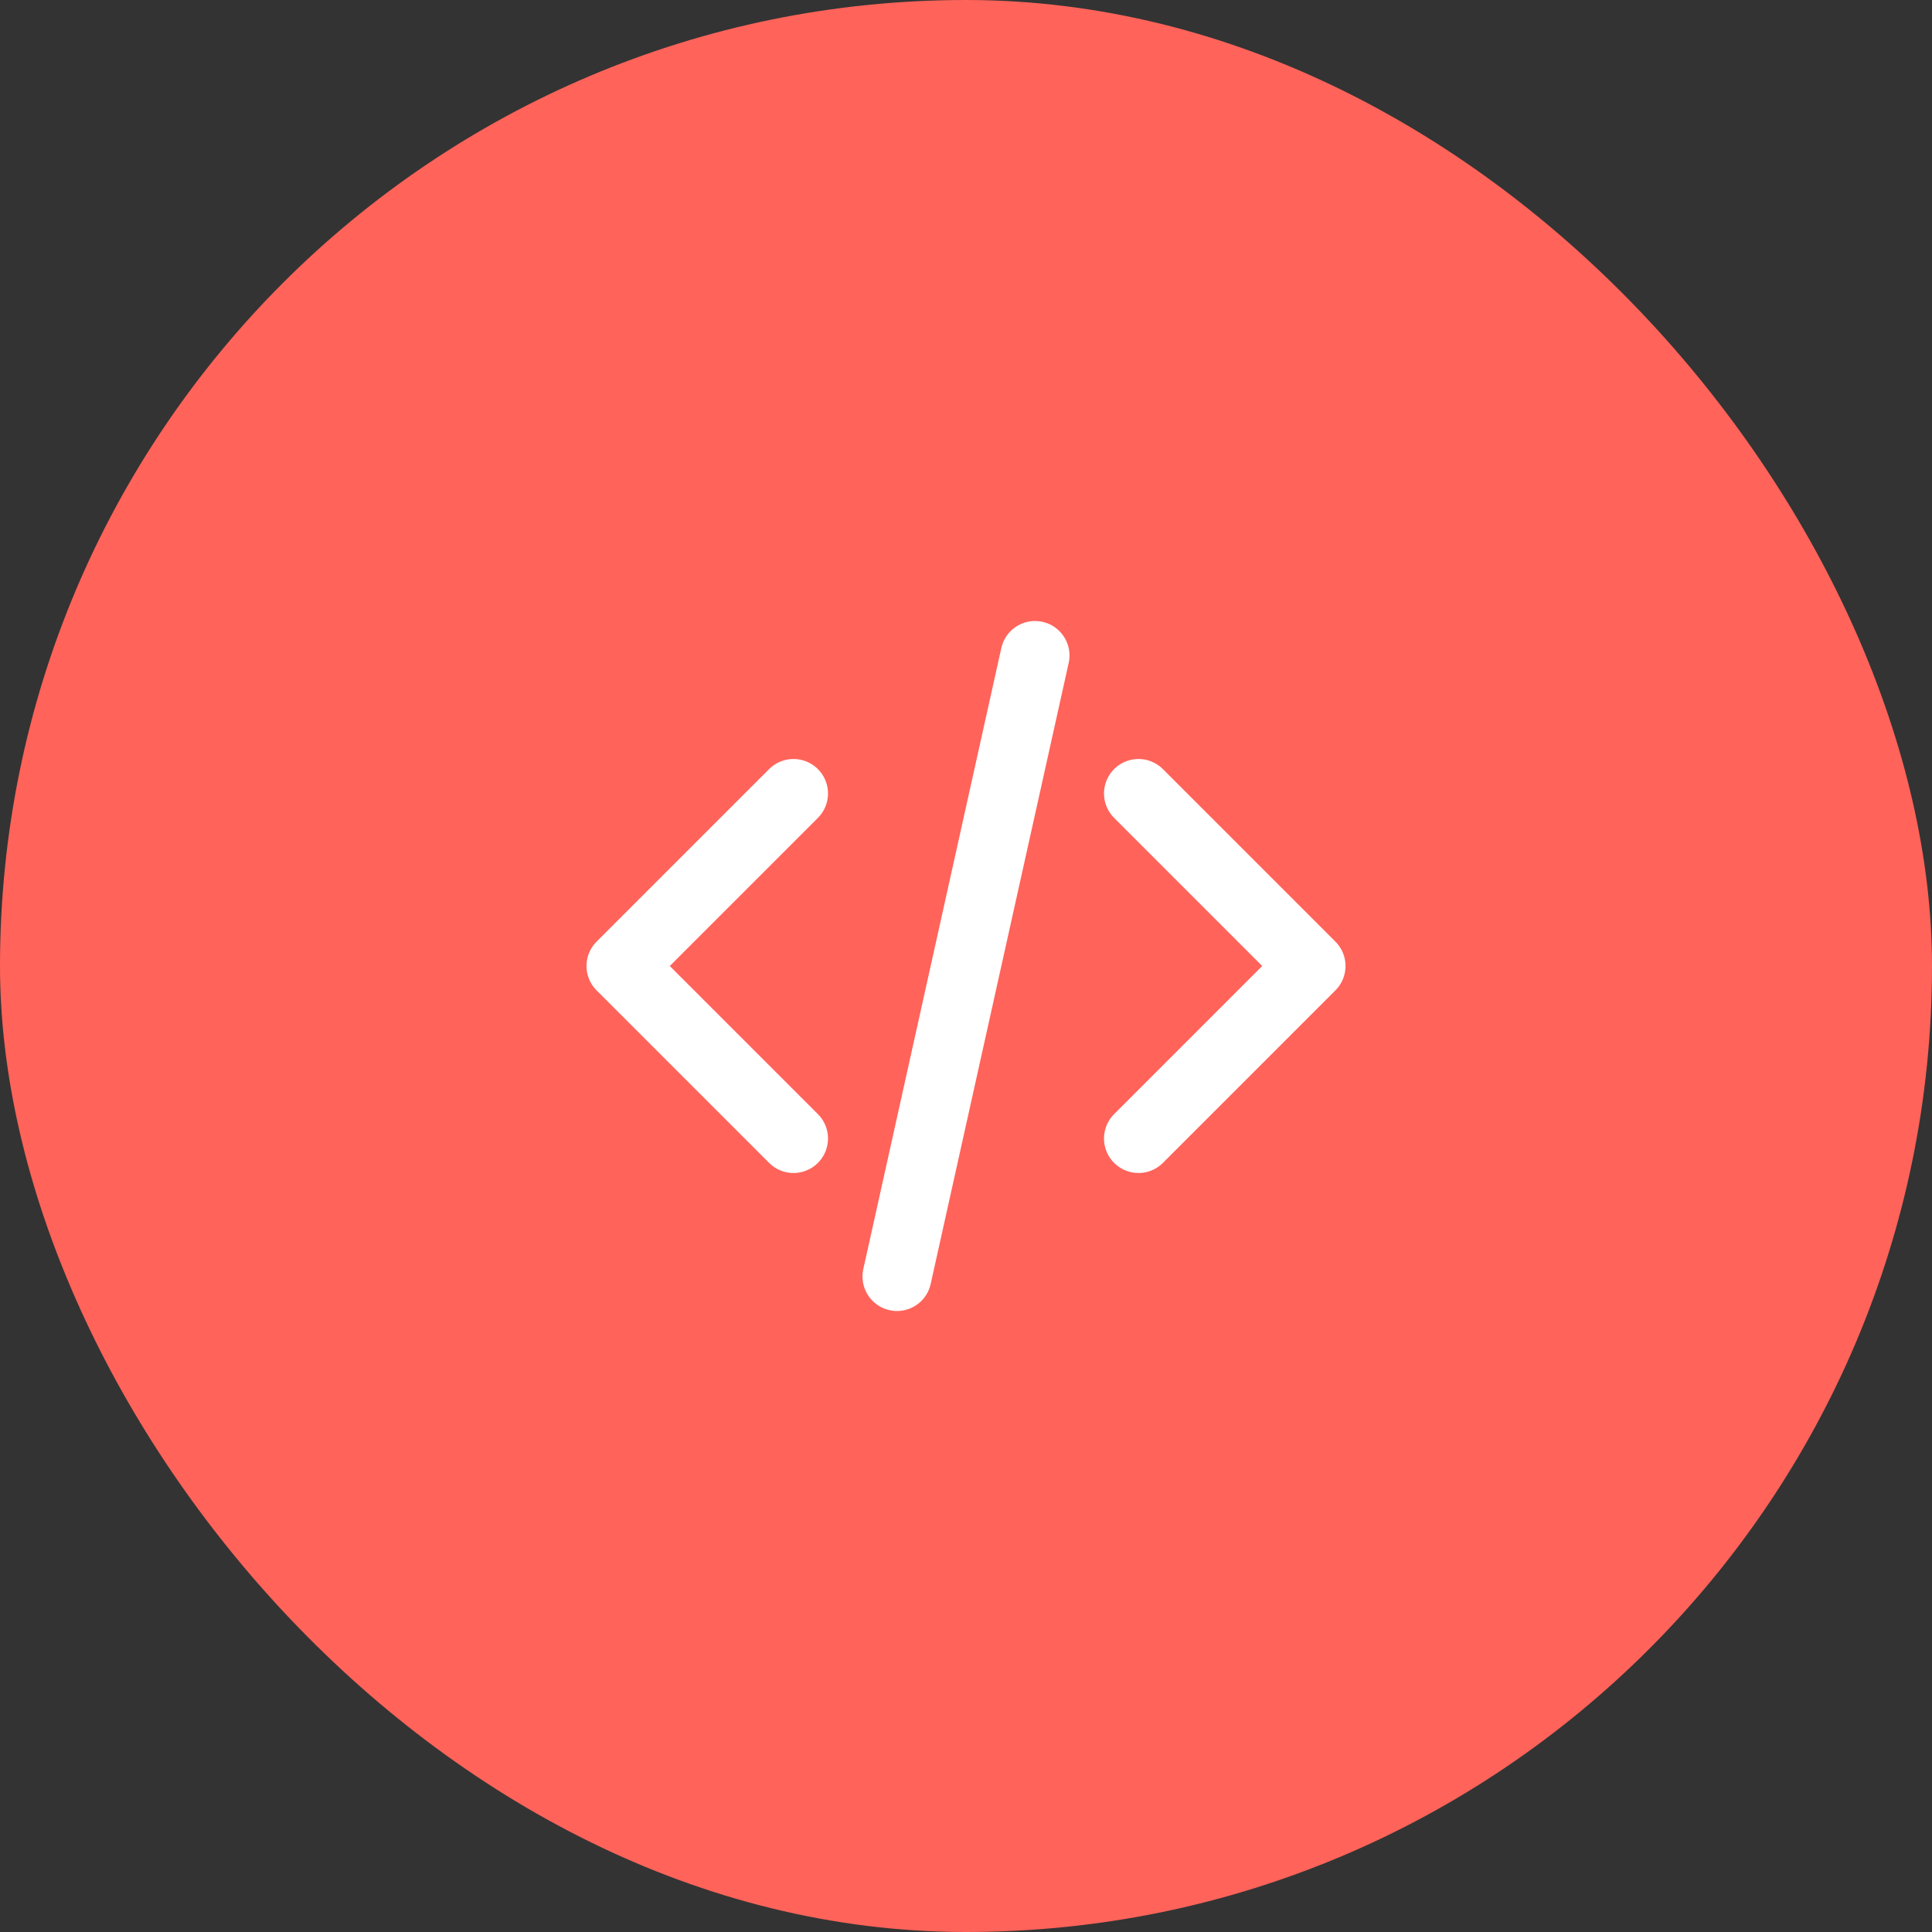
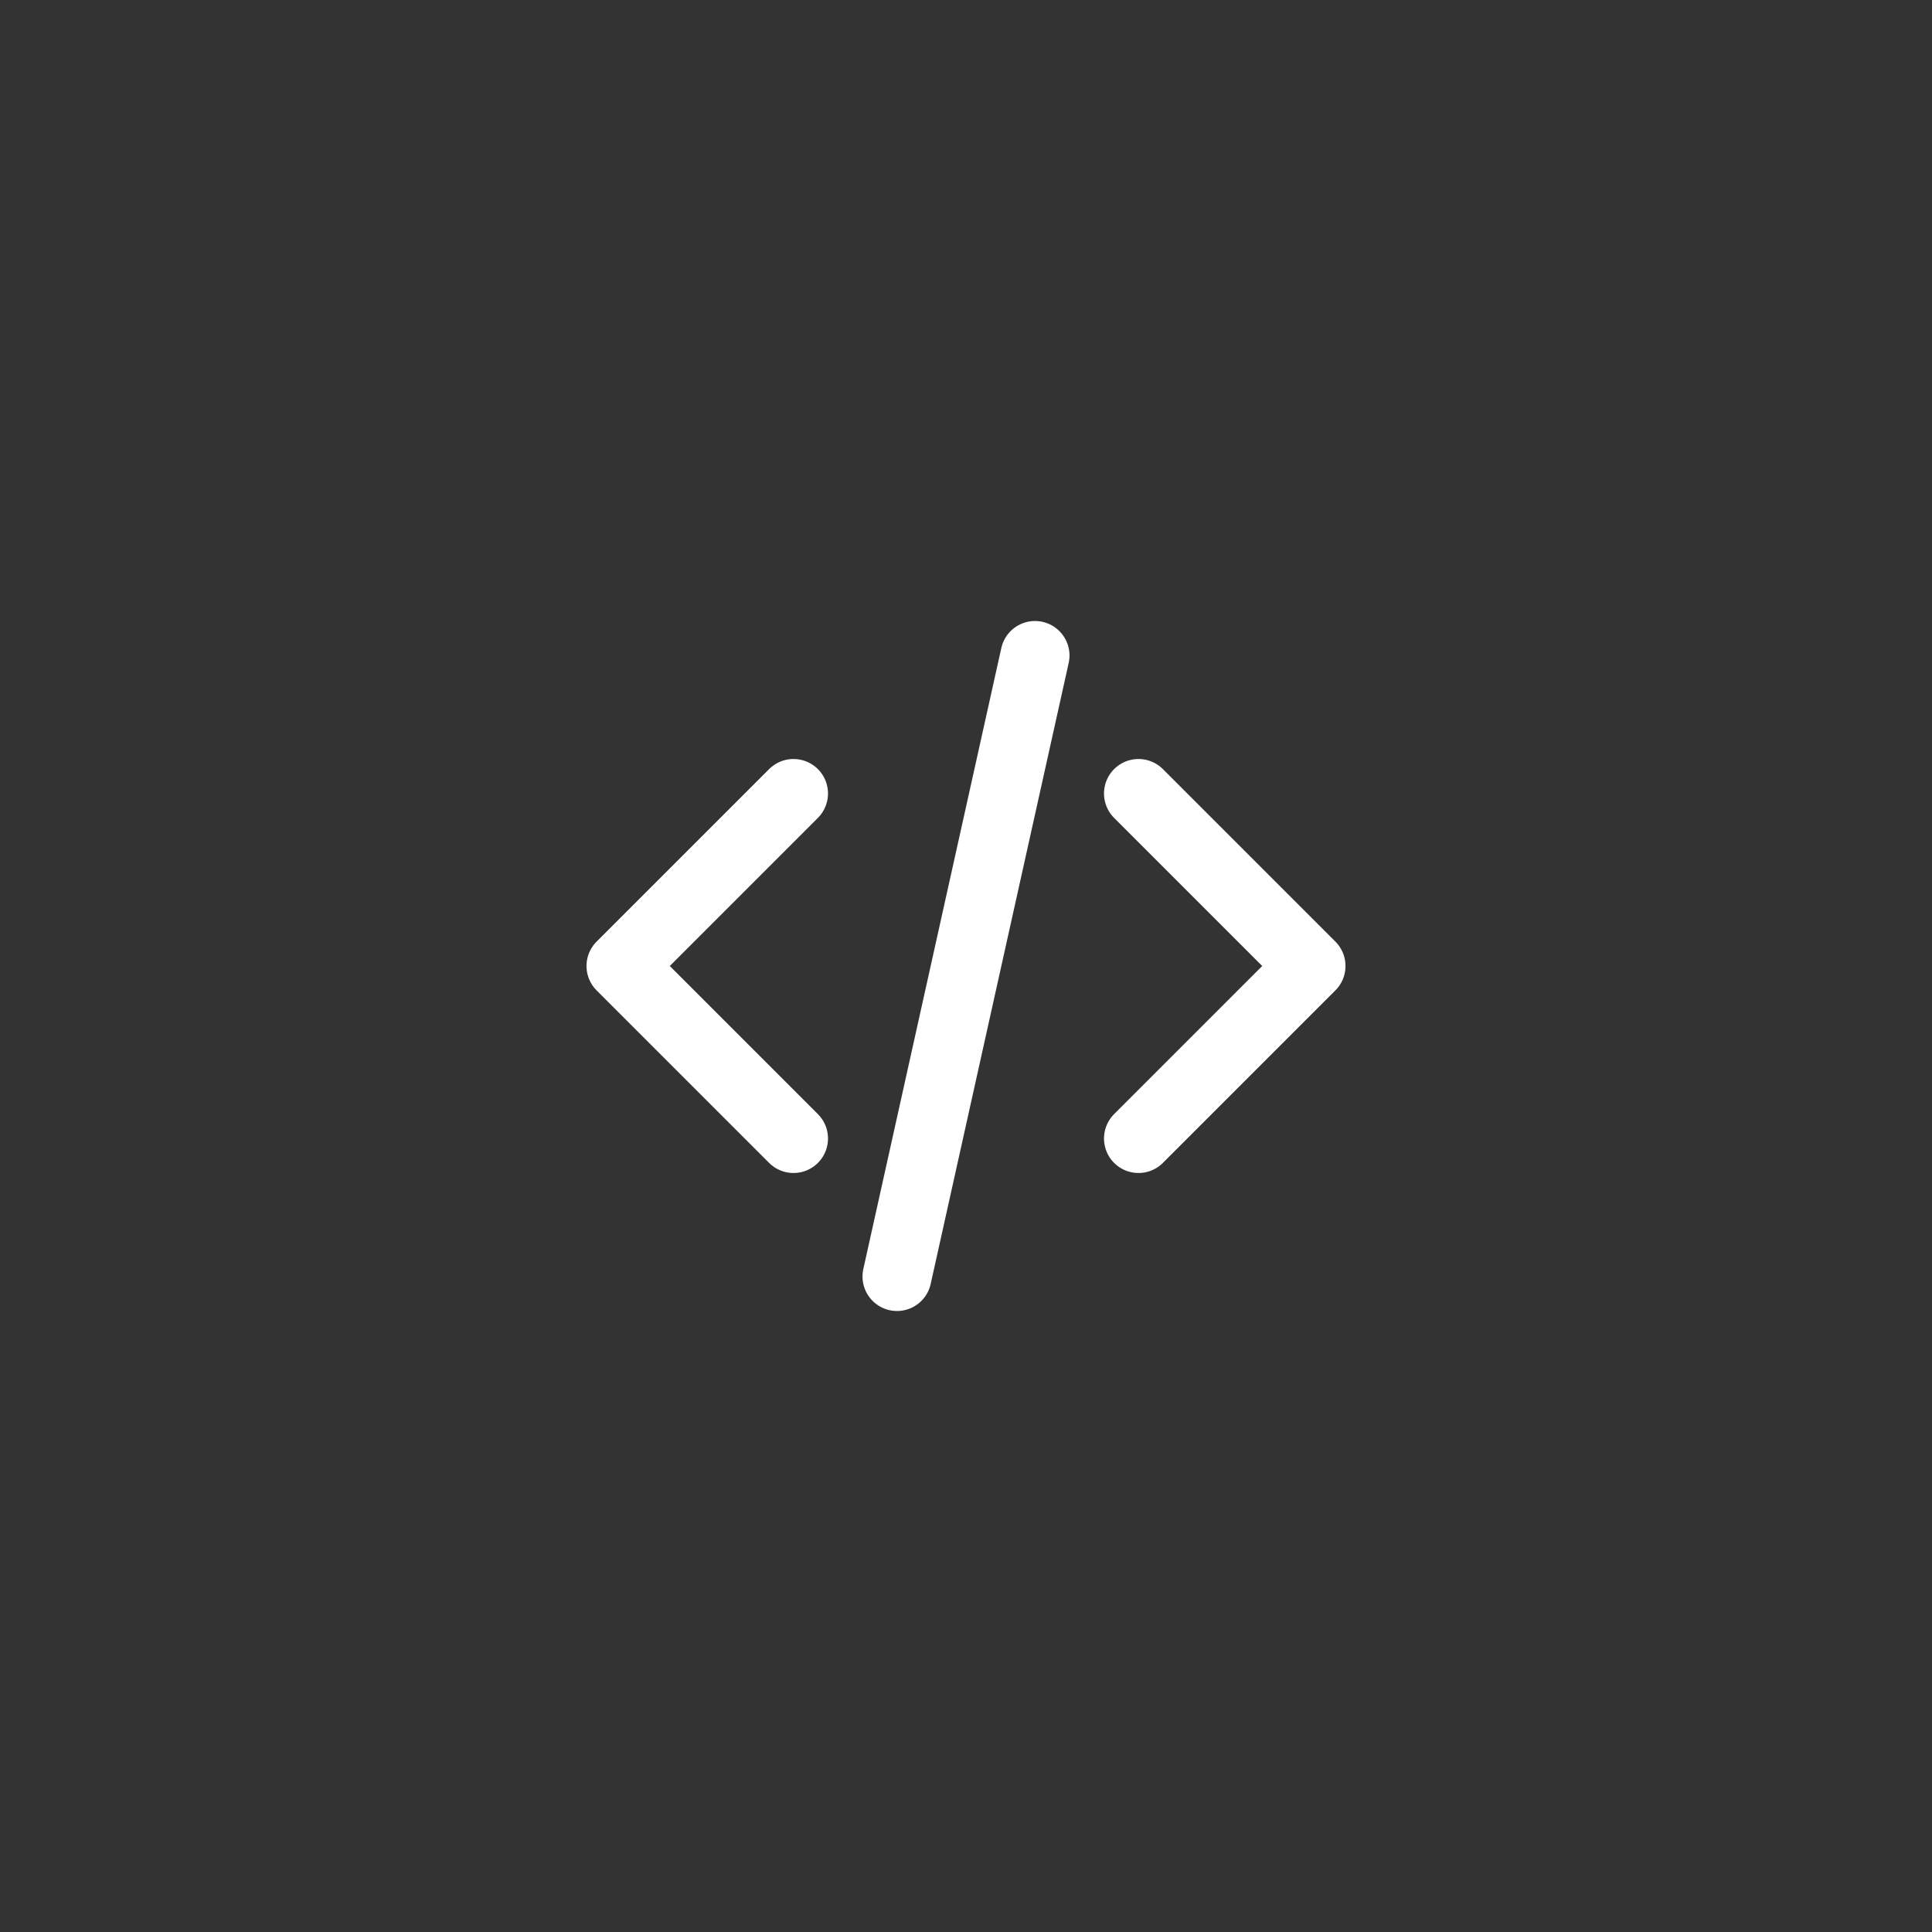
<svg xmlns="http://www.w3.org/2000/svg" width="56" height="56" viewBox="0 0 56 56" fill="none">
  <rect x="0" y="0" width="56" height="56" fill="#333333" stroke="none" />
-   <rect width="56" height="56" rx="28" fill="#FF635A" />
  <path d="M33 33L38 28L33 23M23 23L18 28L23 33M30 19L26 37" stroke="white" stroke-width="2" stroke-linecap="round" stroke-linejoin="round" />
</svg>